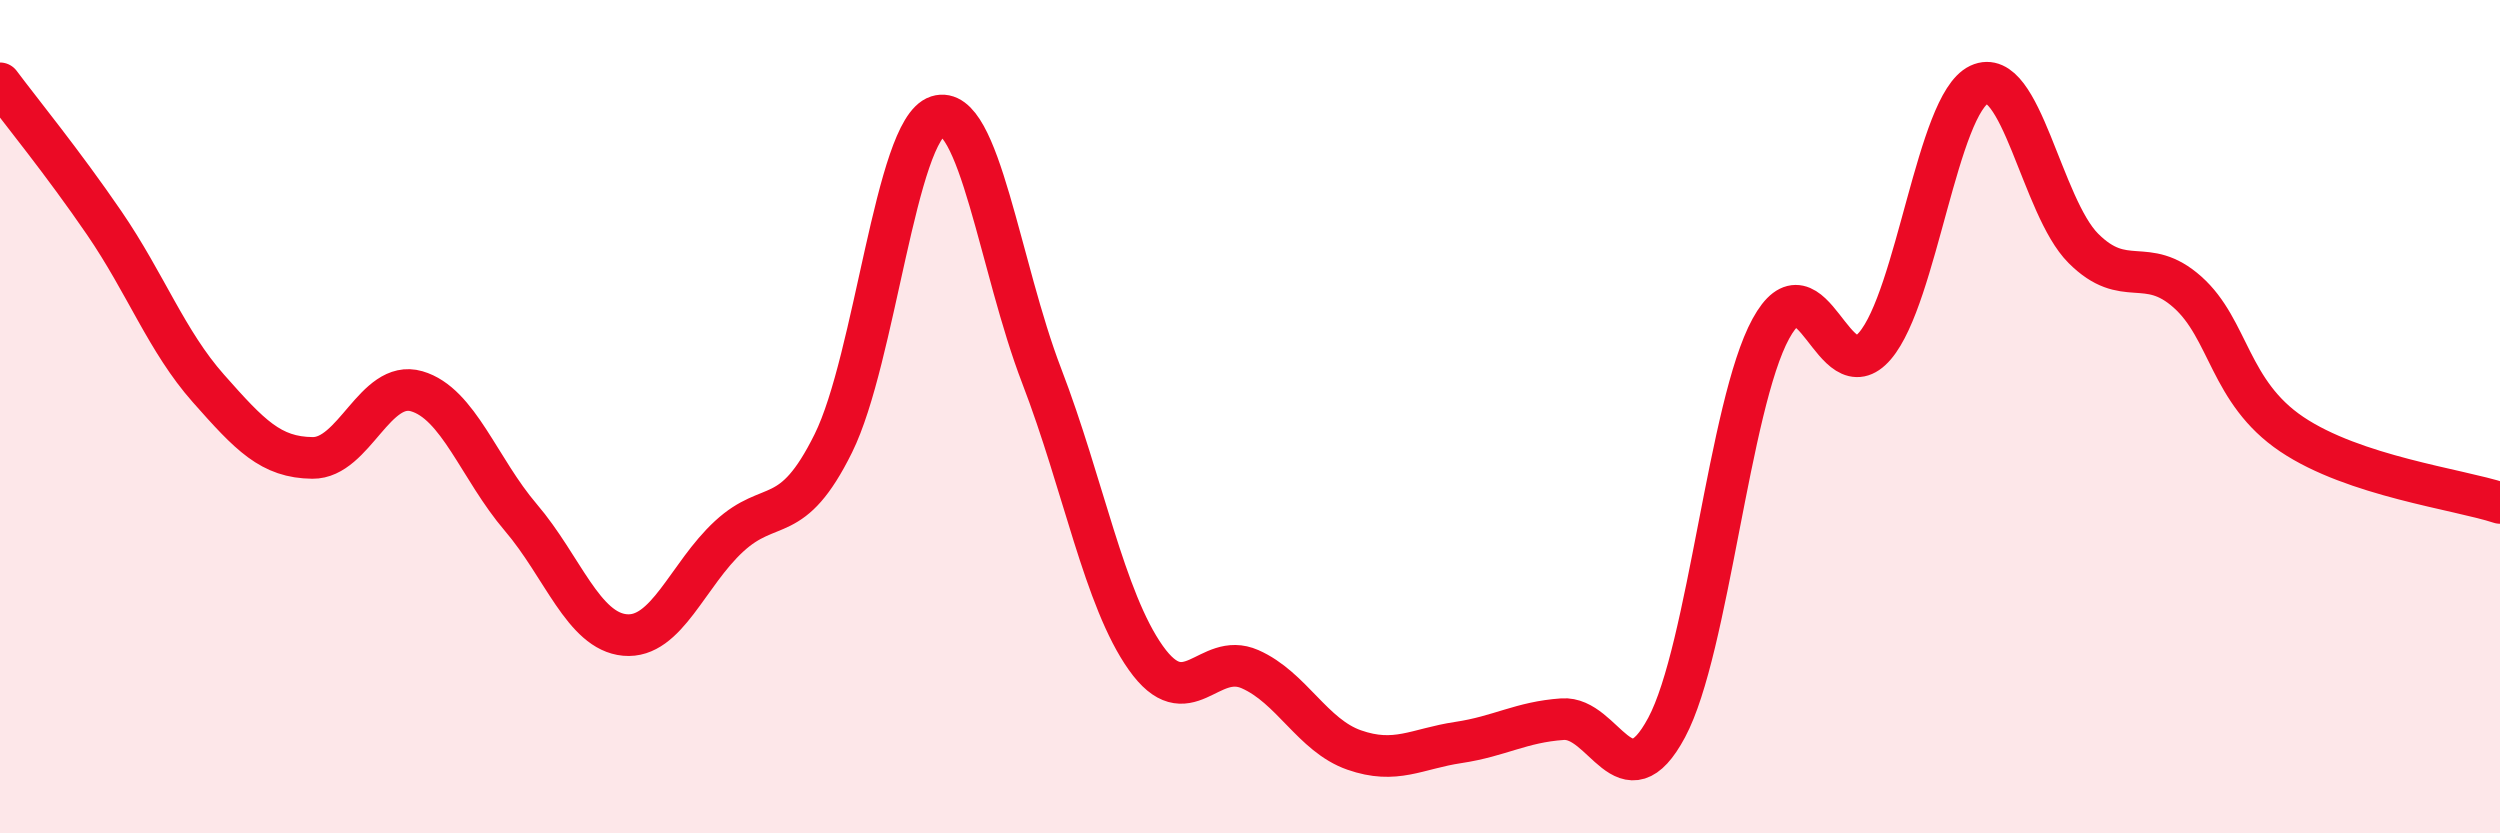
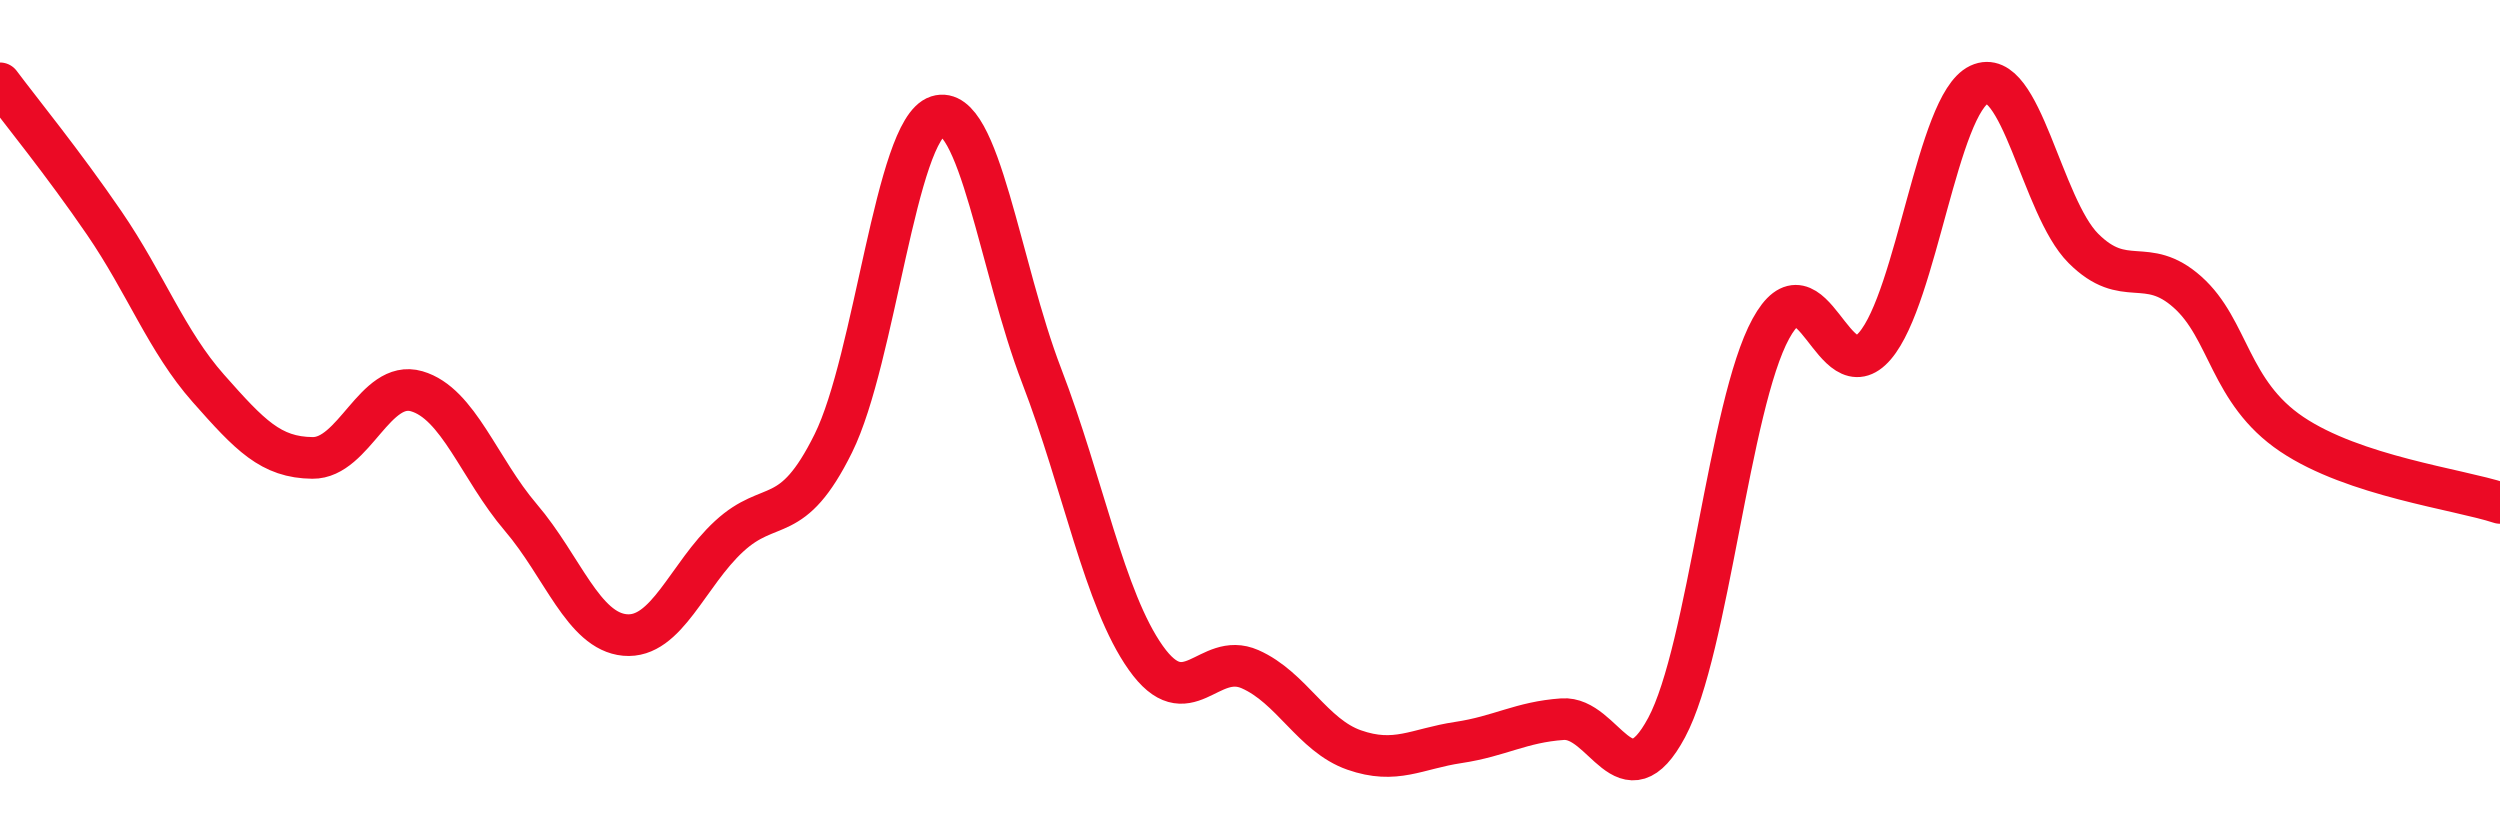
<svg xmlns="http://www.w3.org/2000/svg" width="60" height="20" viewBox="0 0 60 20">
-   <path d="M 0,2 C 0.5,2.67 1.5,3.89 2.5,5.35 C 3.5,6.81 4,8.19 5,9.32 C 6,10.45 6.5,10.98 7.5,10.99 C 8.5,11 9,9.1 10,9.39 C 11,9.68 11.5,11.25 12.5,12.42 C 13.5,13.59 14,15.15 15,15.24 C 16,15.33 16.5,13.79 17.5,12.87 C 18.5,11.95 19,12.66 20,10.64 C 21,8.62 21.5,3.11 22.5,2.79 C 23.5,2.47 24,6.42 25,9.02 C 26,11.62 26.5,14.38 27.5,15.79 C 28.5,17.2 29,15.62 30,16.06 C 31,16.5 31.5,17.65 32.5,18 C 33.5,18.35 34,17.97 35,17.82 C 36,17.67 36.5,17.33 37.5,17.26 C 38.5,17.19 39,19.33 40,17.46 C 41,15.59 41.5,9.72 42.5,7.89 C 43.5,6.06 44,9.47 45,8.3 C 46,7.13 46.5,2.5 47.5,2.03 C 48.5,1.56 49,4.96 50,5.96 C 51,6.96 51.5,6.12 52.5,7.01 C 53.5,7.9 53.5,9.41 55,10.42 C 56.5,11.43 59,11.74 60,12.07L60 20L0 20Z" fill="#EB0A25" opacity="0.1" stroke-linecap="round" stroke-linejoin="round" />
  <path d="M 0,2 C 0.5,2.67 1.5,3.89 2.5,5.35 C 3.5,6.81 4,8.19 5,9.32 C 6,10.45 6.5,10.98 7.5,10.99 C 8.5,11 9,9.1 10,9.39 C 11,9.68 11.5,11.25 12.5,12.42 C 13.5,13.59 14,15.15 15,15.24 C 16,15.33 16.5,13.79 17.5,12.87 C 18.5,11.95 19,12.66 20,10.64 C 21,8.62 21.5,3.11 22.5,2.79 C 23.5,2.47 24,6.42 25,9.02 C 26,11.62 26.5,14.38 27.5,15.79 C 28.5,17.2 29,15.62 30,16.06 C 31,16.5 31.5,17.65 32.5,18 C 33.5,18.35 34,17.97 35,17.82 C 36,17.67 36.5,17.33 37.5,17.26 C 38.5,17.19 39,19.33 40,17.46 C 41,15.59 41.5,9.72 42.5,7.89 C 43.5,6.06 44,9.47 45,8.3 C 46,7.13 46.5,2.5 47.5,2.03 C 48.5,1.56 49,4.96 50,5.96 C 51,6.96 51.5,6.12 52.5,7.01 C 53.5,7.9 53.5,9.41 55,10.42 C 56.5,11.43 59,11.74 60,12.07" stroke="#EB0A25" stroke-width="1" fill="none" stroke-linecap="round" stroke-linejoin="round" />
</svg>